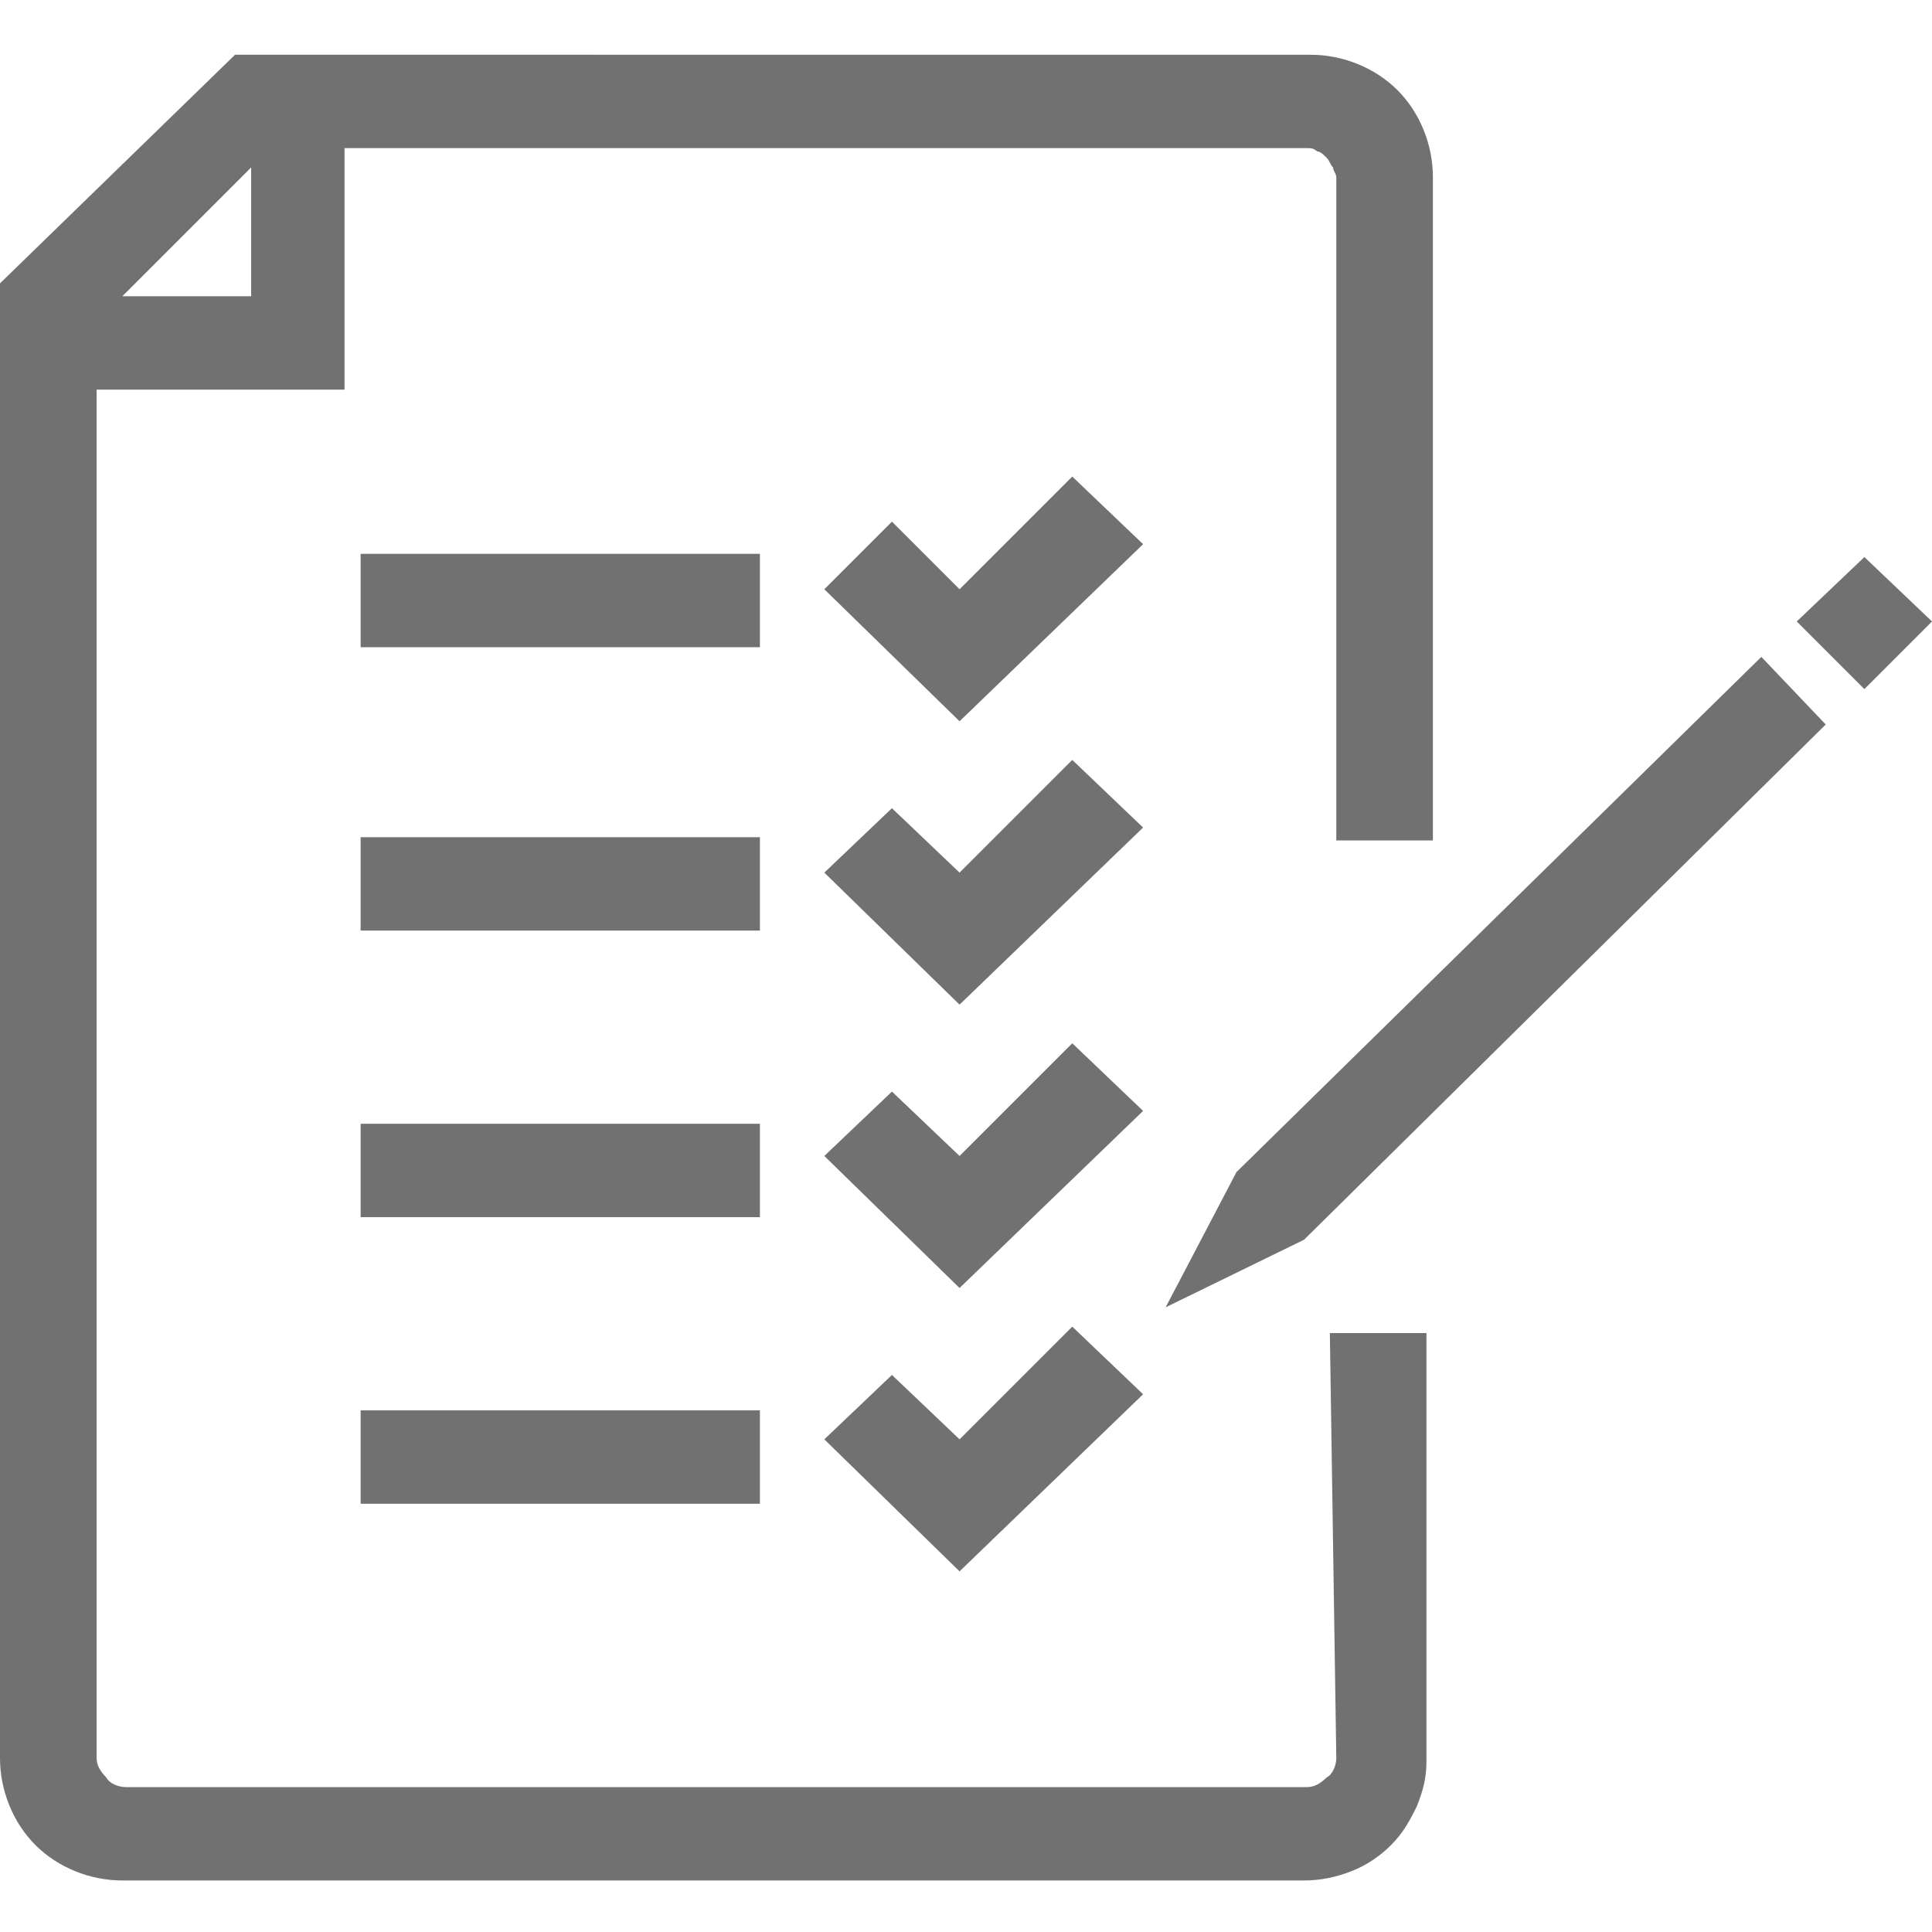
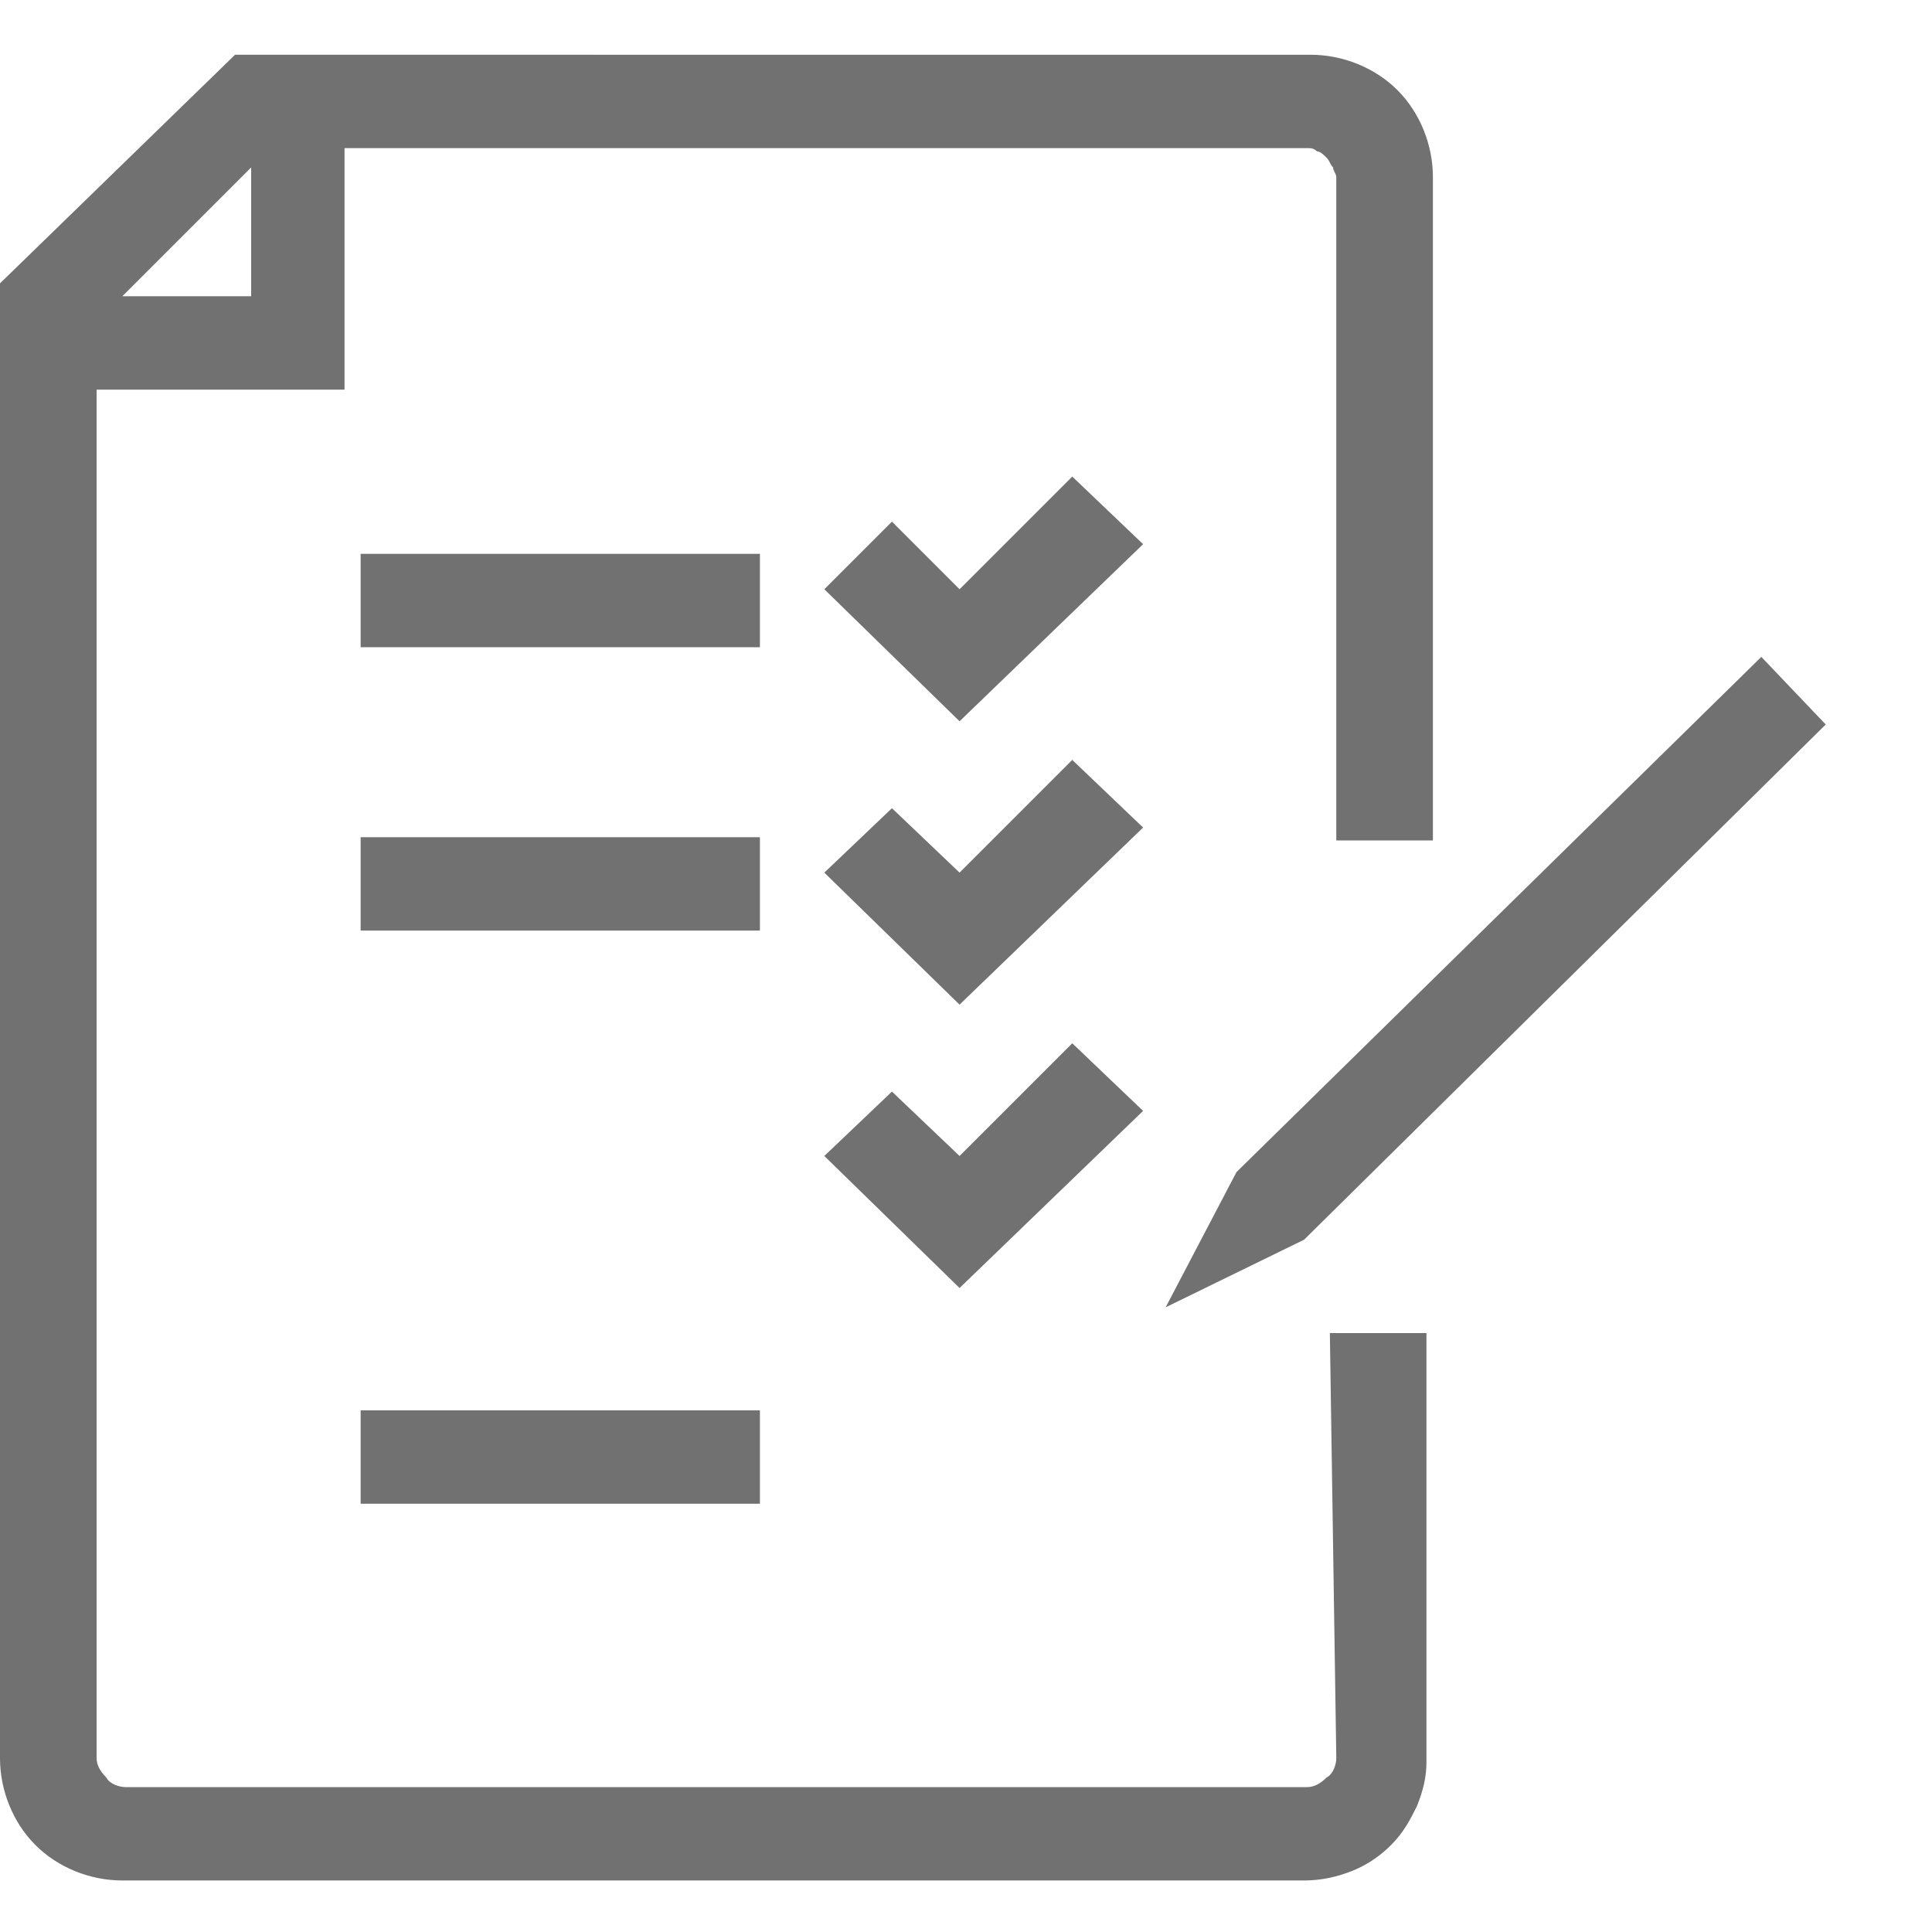
<svg xmlns="http://www.w3.org/2000/svg" version="1.1" id="圖層_1" x="0px" y="0px" viewBox="0 0 60 60" style="enable-background:new 0 0 60 60;" xml:space="preserve">
  <style type="text/css">
	.st0{fill:#727171;}
</style>
  <g>
    <rect x="11.2" y="17.2" class="st0" width="12.4" height="2.9" />
    <rect x="11.2" y="26" class="st0" width="12.4" height="2.9" />
    <rect x="11.2" y="43.8" class="st0" width="12.4" height="2.9" />
-     <rect x="11.2" y="34.9" class="st0" width="12.4" height="2.9" />
    <path class="st0" d="M41.5,54.6c0,0.2-0.1,0.5-0.3,0.6c-0.2,0.2-0.4,0.3-0.6,0.3H3.9c-0.2,0-0.5-0.1-0.6-0.3C3.1,55,3,54.8,3,54.6   V12.1h7.7V4.6h29.9c0.1,0,0.2,0,0.3,0.1c0.1,0,0.2,0.1,0.3,0.2c0.1,0.1,0.1,0.2,0.2,0.3c0,0.1,0.1,0.2,0.1,0.3v20.6h3V5.5   c0-1-0.4-2-1.1-2.7c-0.7-0.7-1.7-1.1-2.7-1.1H7.3L0,8.8v45.8c0,1,0.4,2,1.1,2.7c0.7,0.7,1.7,1.1,2.7,1.1h36.7c0.5,0,1-0.1,1.5-0.3   c0.5-0.2,0.9-0.5,1.2-0.8c0.4-0.4,0.6-0.8,0.8-1.2c0.2-0.5,0.3-0.9,0.3-1.4V41.4h-3L41.5,54.6z M7.8,5.2v4h-4L7.8,5.2z" />
    <polygon class="st0" points="33.3,14.8 29.8,18.3 27.7,16.2 25.6,18.3 29.8,22.4 35.5,16.9  " />
    <polygon class="st0" points="33.3,23.6 29.8,27.1 27.7,25.1 25.6,27.1 29.8,31.2 35.5,25.7  " />
    <polygon class="st0" points="33.3,32.4 29.8,35.9 27.7,33.9 25.6,35.9 29.8,40 35.5,34.5  " />
-     <polygon class="st0" points="27.7,42.7 25.6,44.7 29.8,48.8 35.5,43.3 33.3,41.2 29.8,44.7  " />
    <polygon class="st0" points="38.4,36.4 36.2,40.6 40.5,38.5 56.7,22.5 54.7,20.4  " />
-     <polygon class="st0" points="57.9,17.3 55.8,19.3 57.9,21.4 60,19.3  " />
  </g>
</svg>